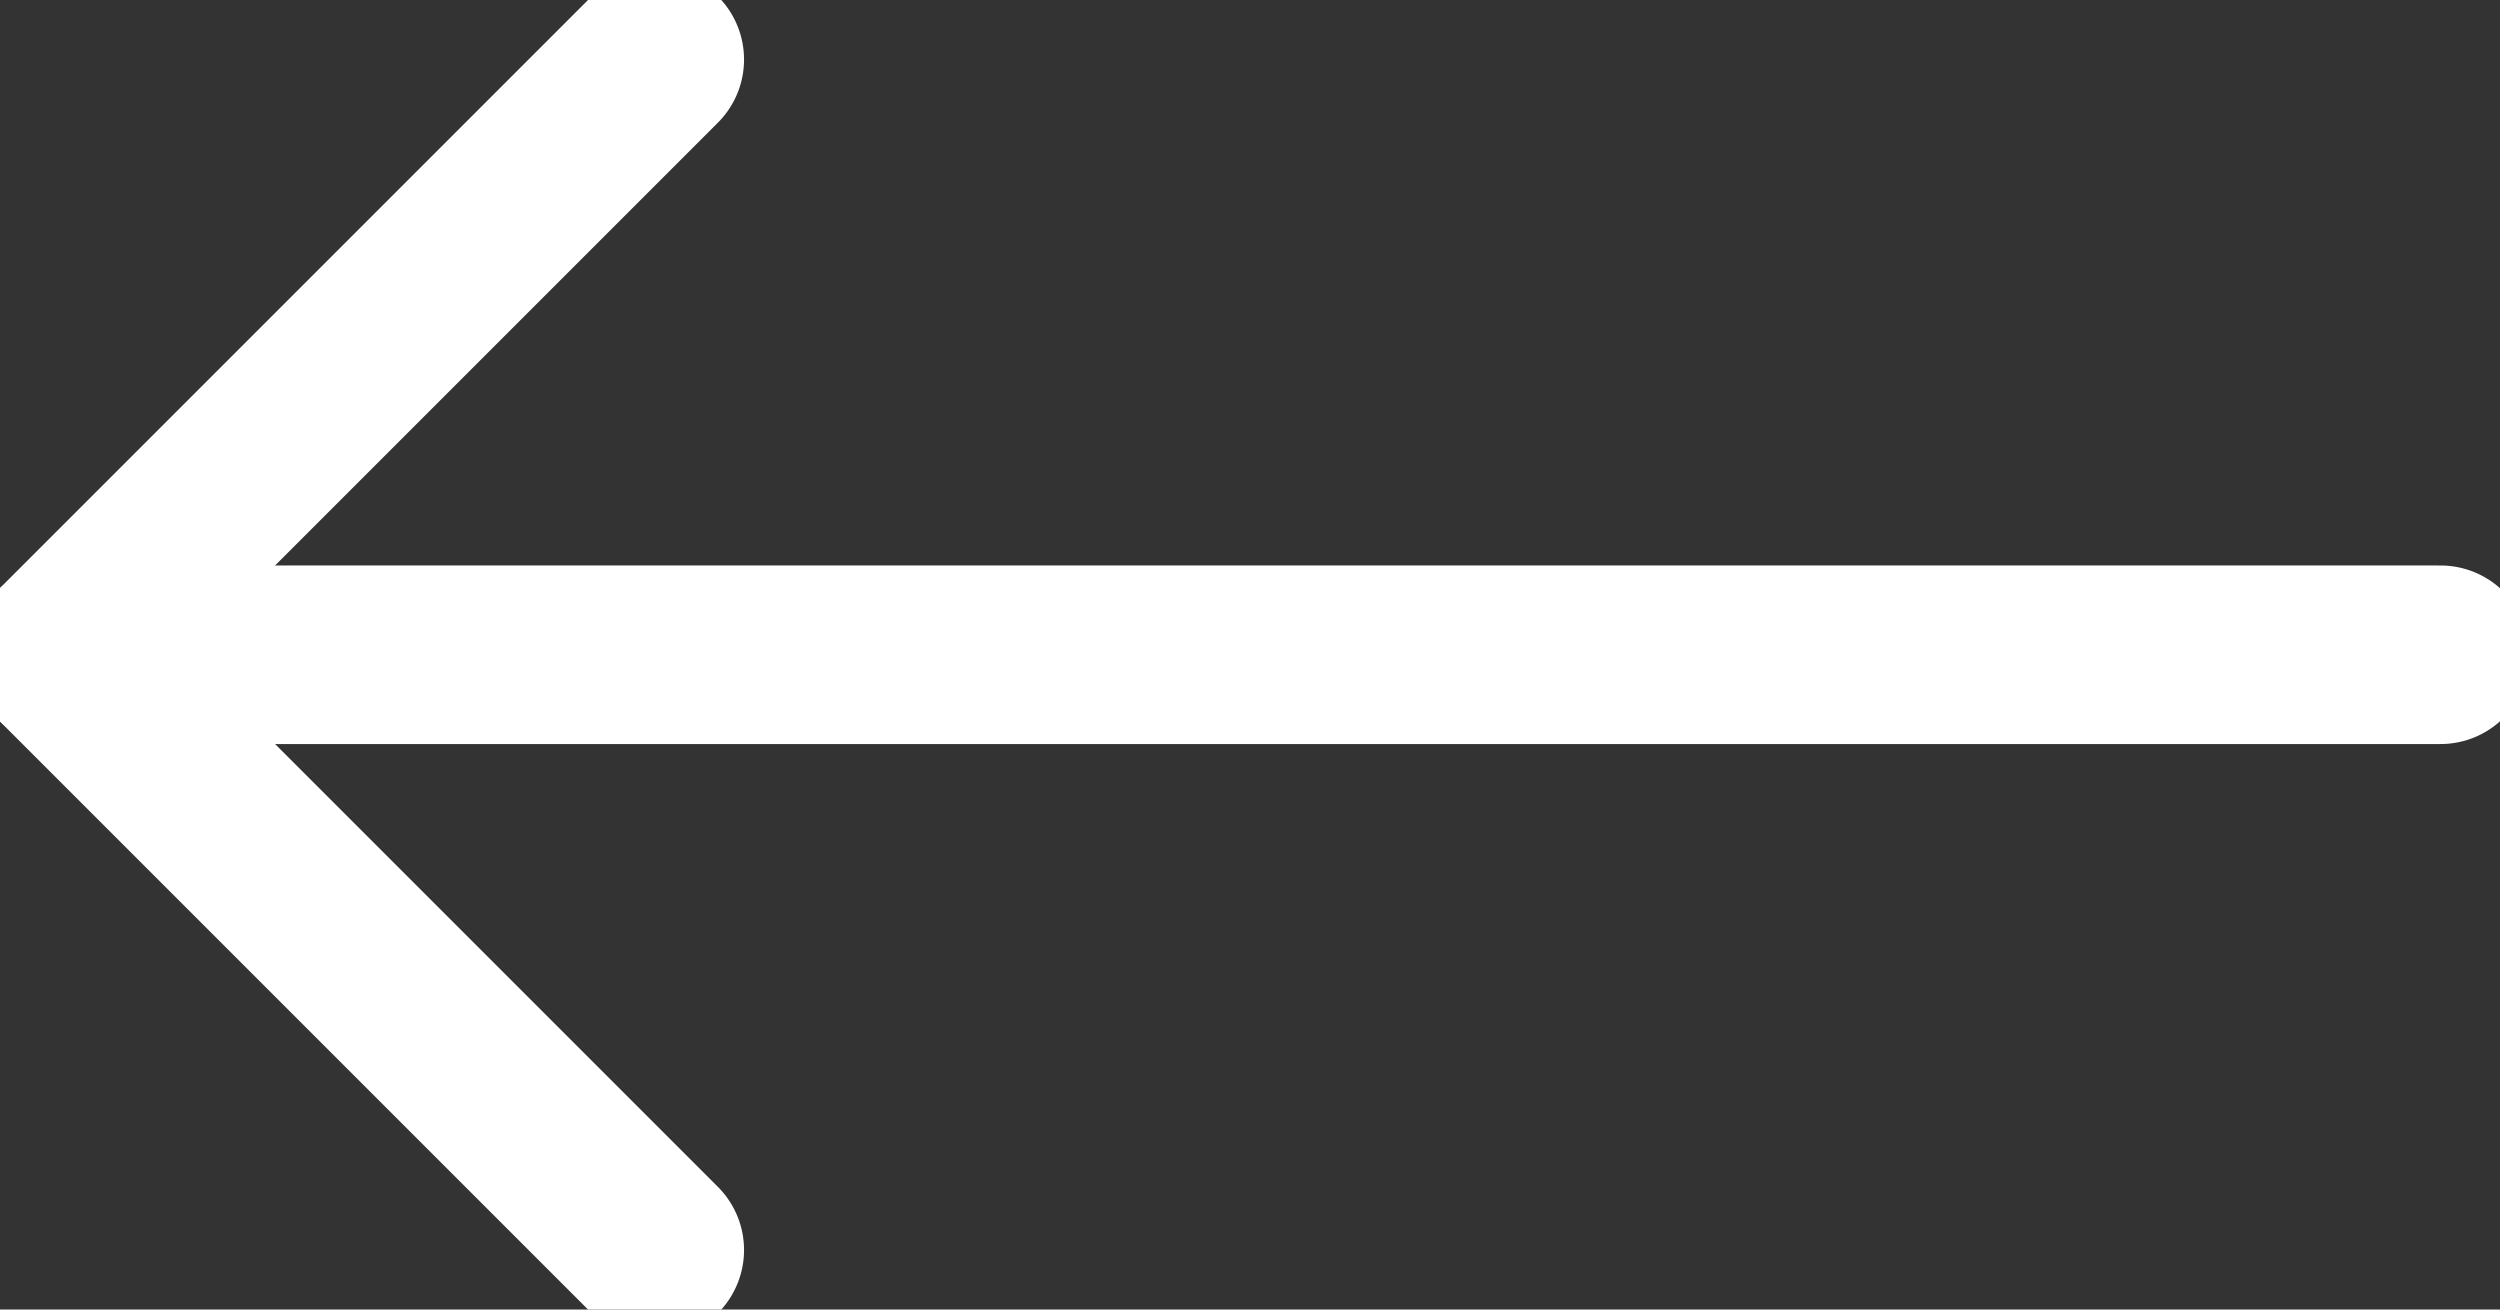
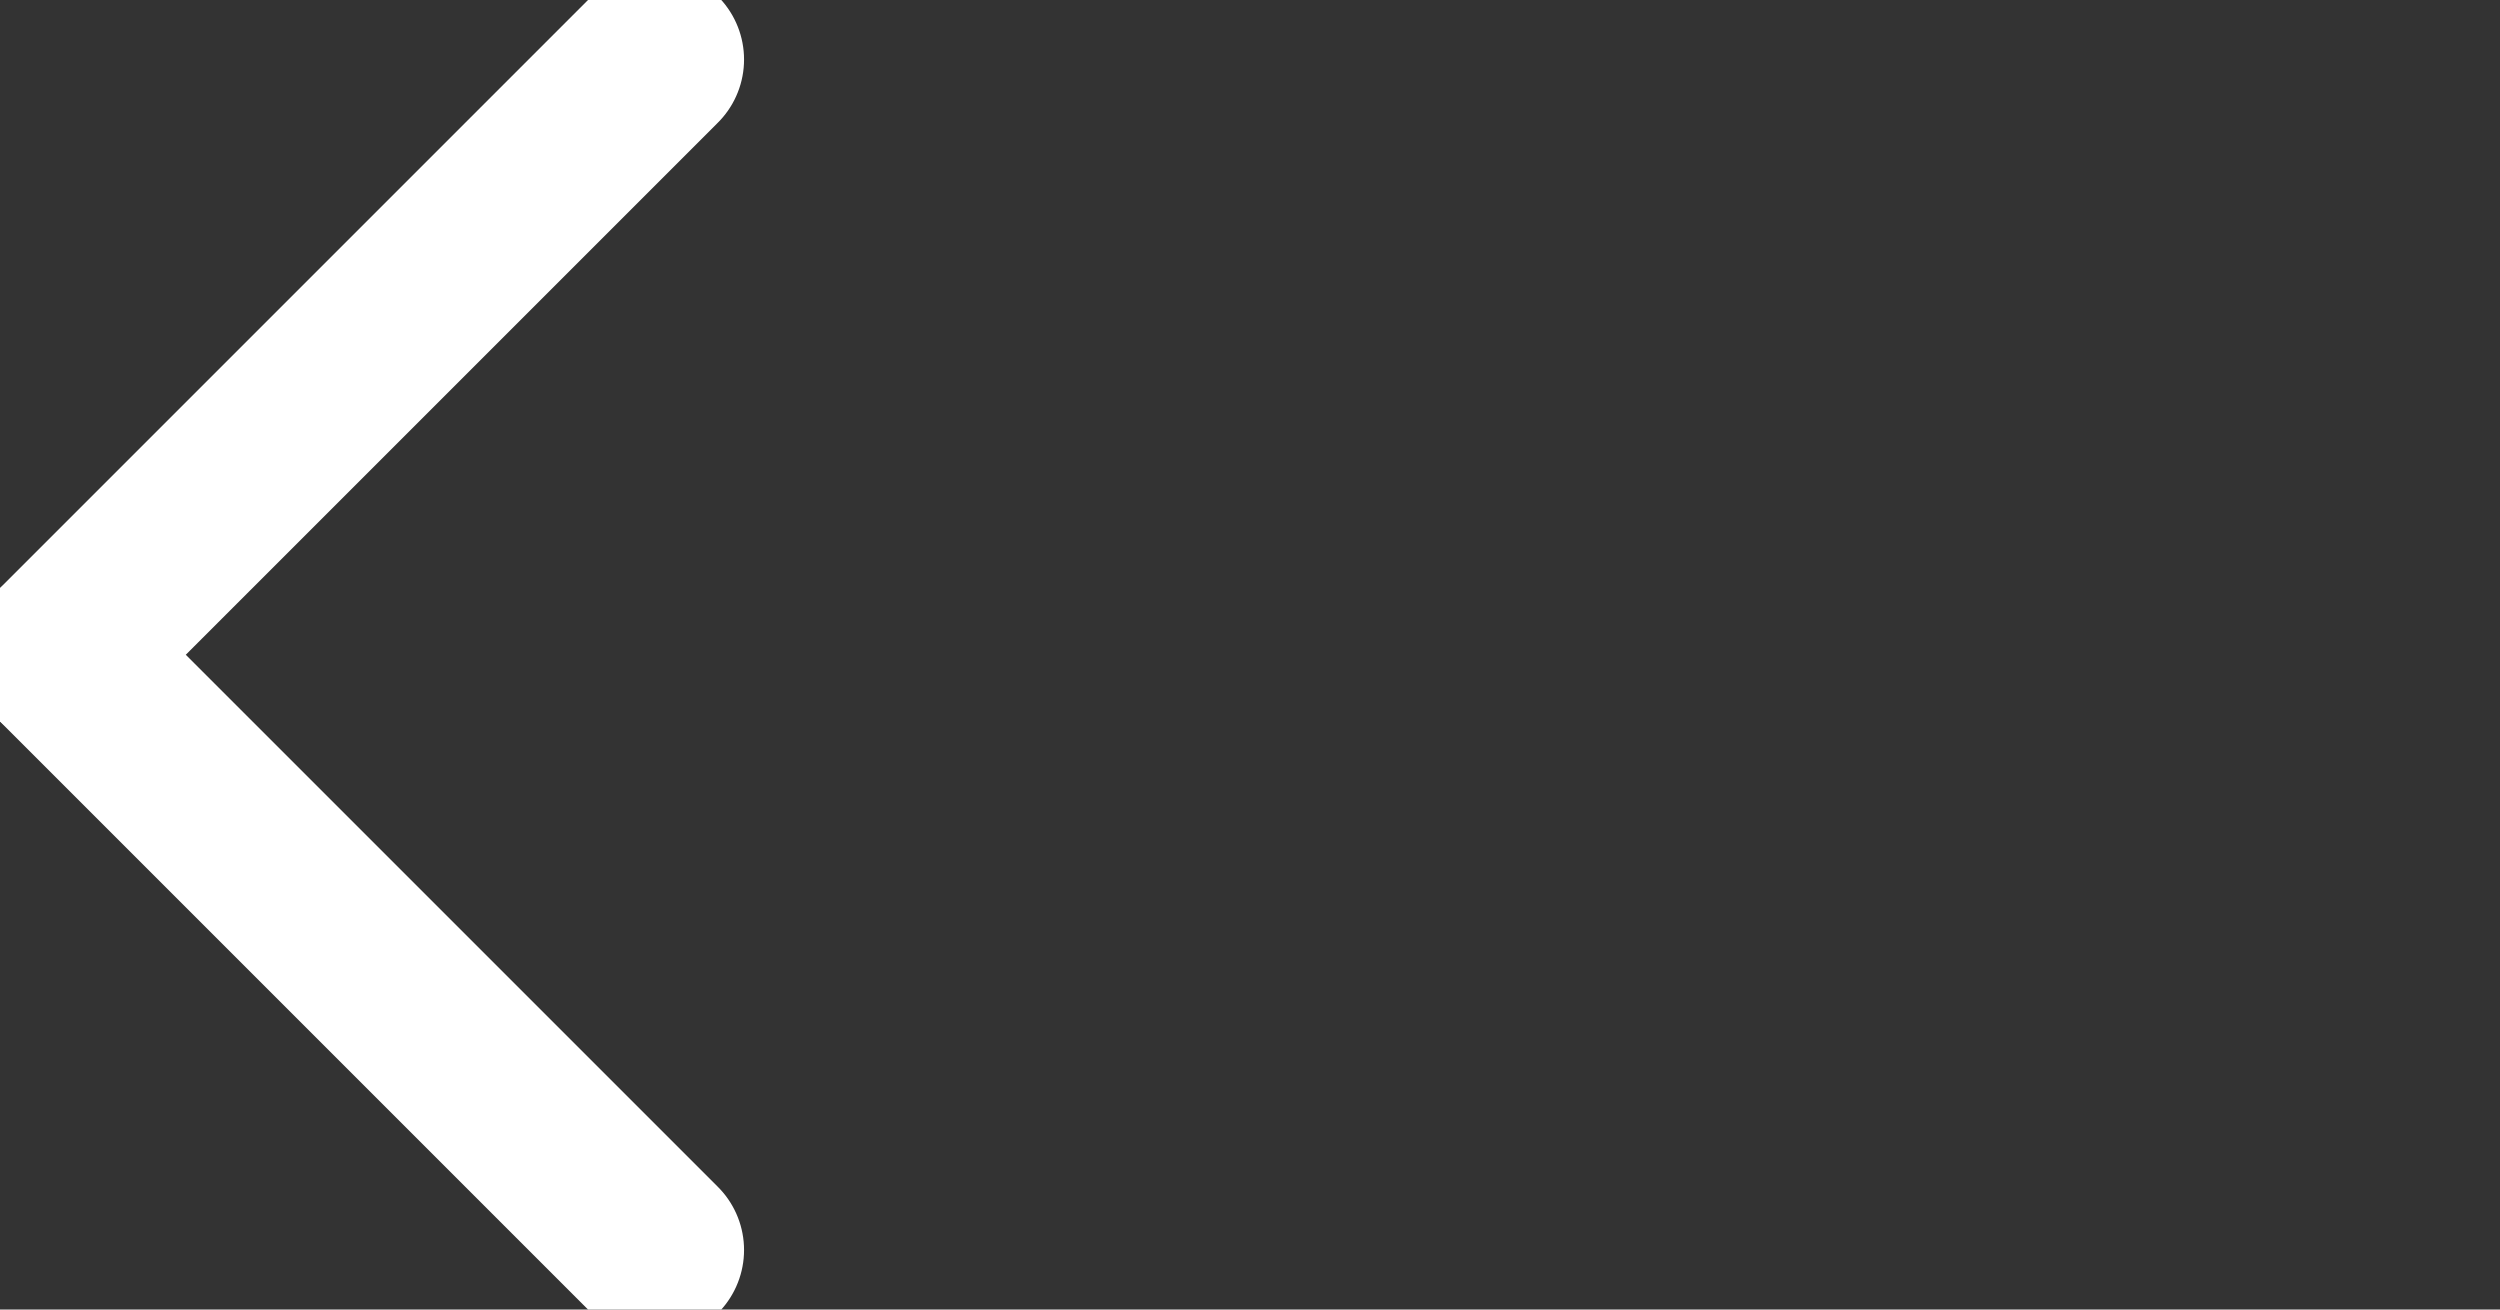
<svg xmlns="http://www.w3.org/2000/svg" width="21px" height="11px" viewBox="0 0 21 11">
  <rect x="0" y="0" width="21" height="11" fill="#333333" stroke="none" />
  <title>A8455DCD-B74D-4837-A030-8D6B4153F5E0</title>
  <desc>Created with sketchtool.</desc>
  <g id="Asset-Artboard-Page" stroke="none" stroke-width="1" fill="none" fill-rule="evenodd" stroke-linecap="round" stroke-linejoin="round">
    <g id="gico-back-bd-arrow-r1" transform="translate(10.5, 5.5) scale(-1, 1) translate(-10.5, -5.5) " stroke="#FFFFFF" stroke-width="1.5">
-       <line x1="0.5" y1="5.5" x2="20.5" y2="5.5" id="Line-4" transform="translate(10.5, 5.5) rotate(-180) translate(-10.5, -5.5) " />
      <line x1="15.5" y1="10.5" x2="20.5" y2="5.5" id="Line-4" transform="translate(18, 8) rotate(-180) translate(-18, -8) " />
      <line x1="15.5" y1="5.5" x2="20.5" y2="0.5" id="Line-4" transform="translate(18, 3) scale(1, -1) rotate(180) translate(-18, -3) " />
    </g>
  </g>
</svg>